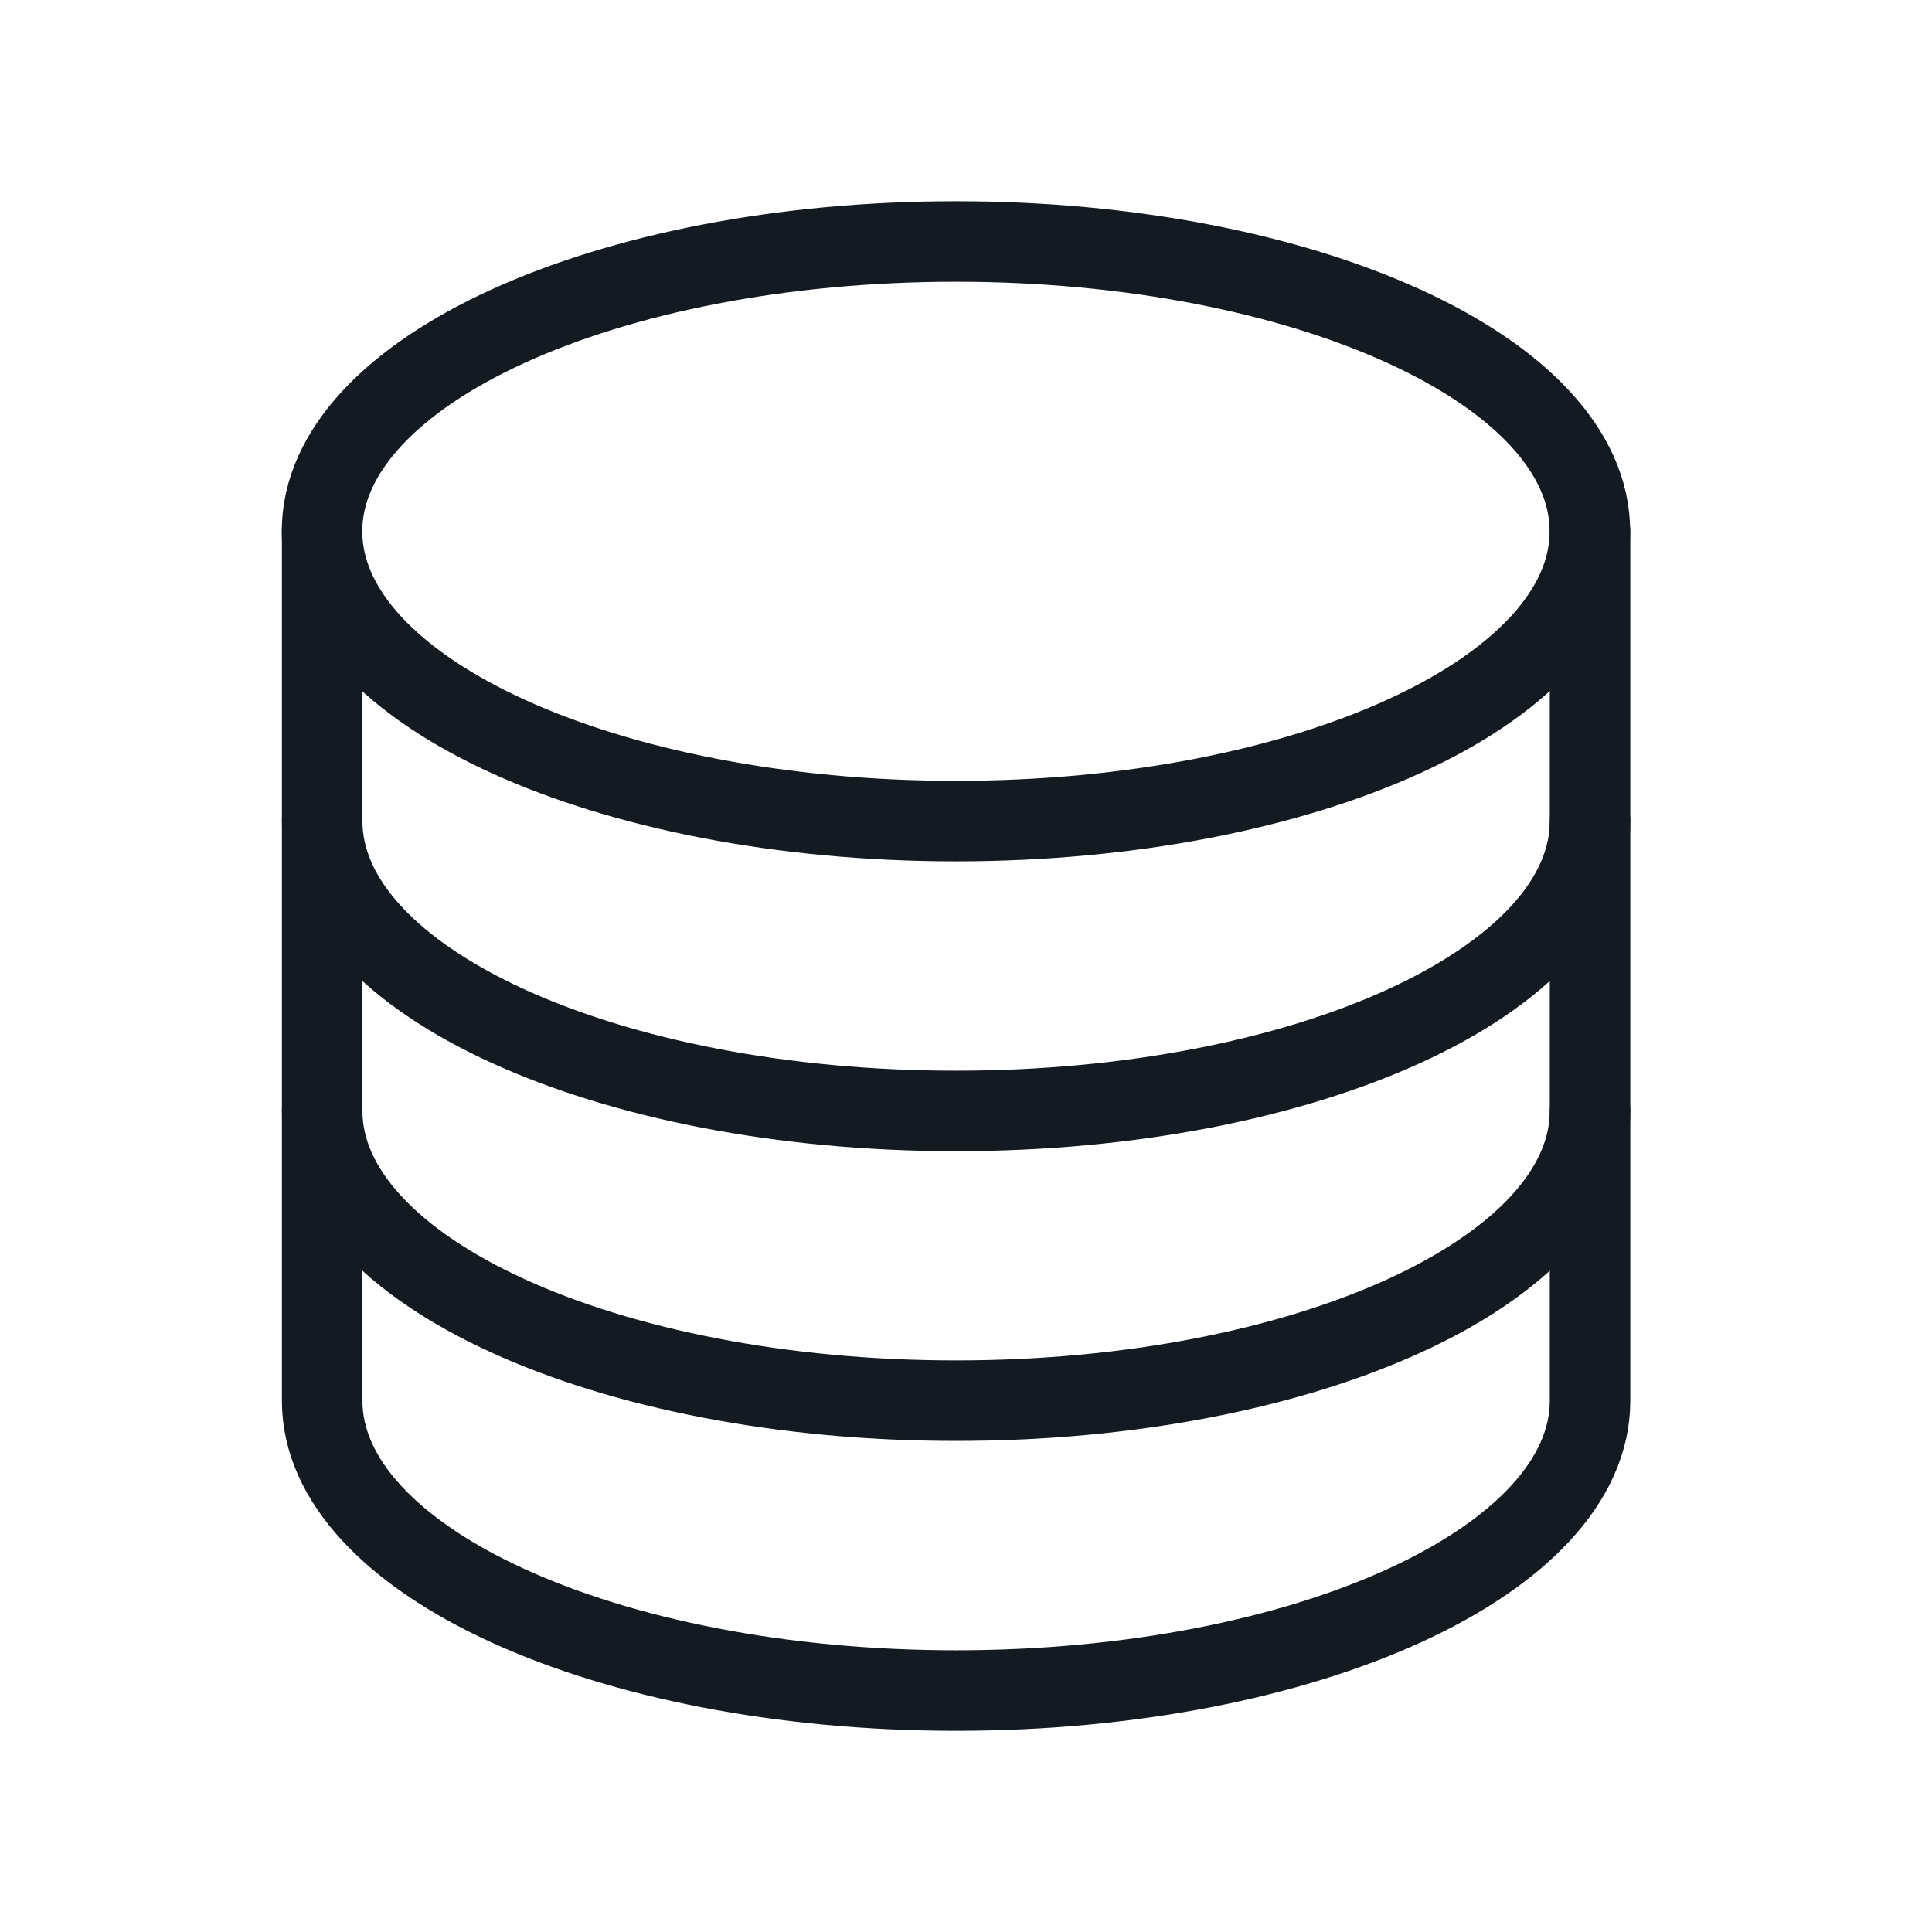
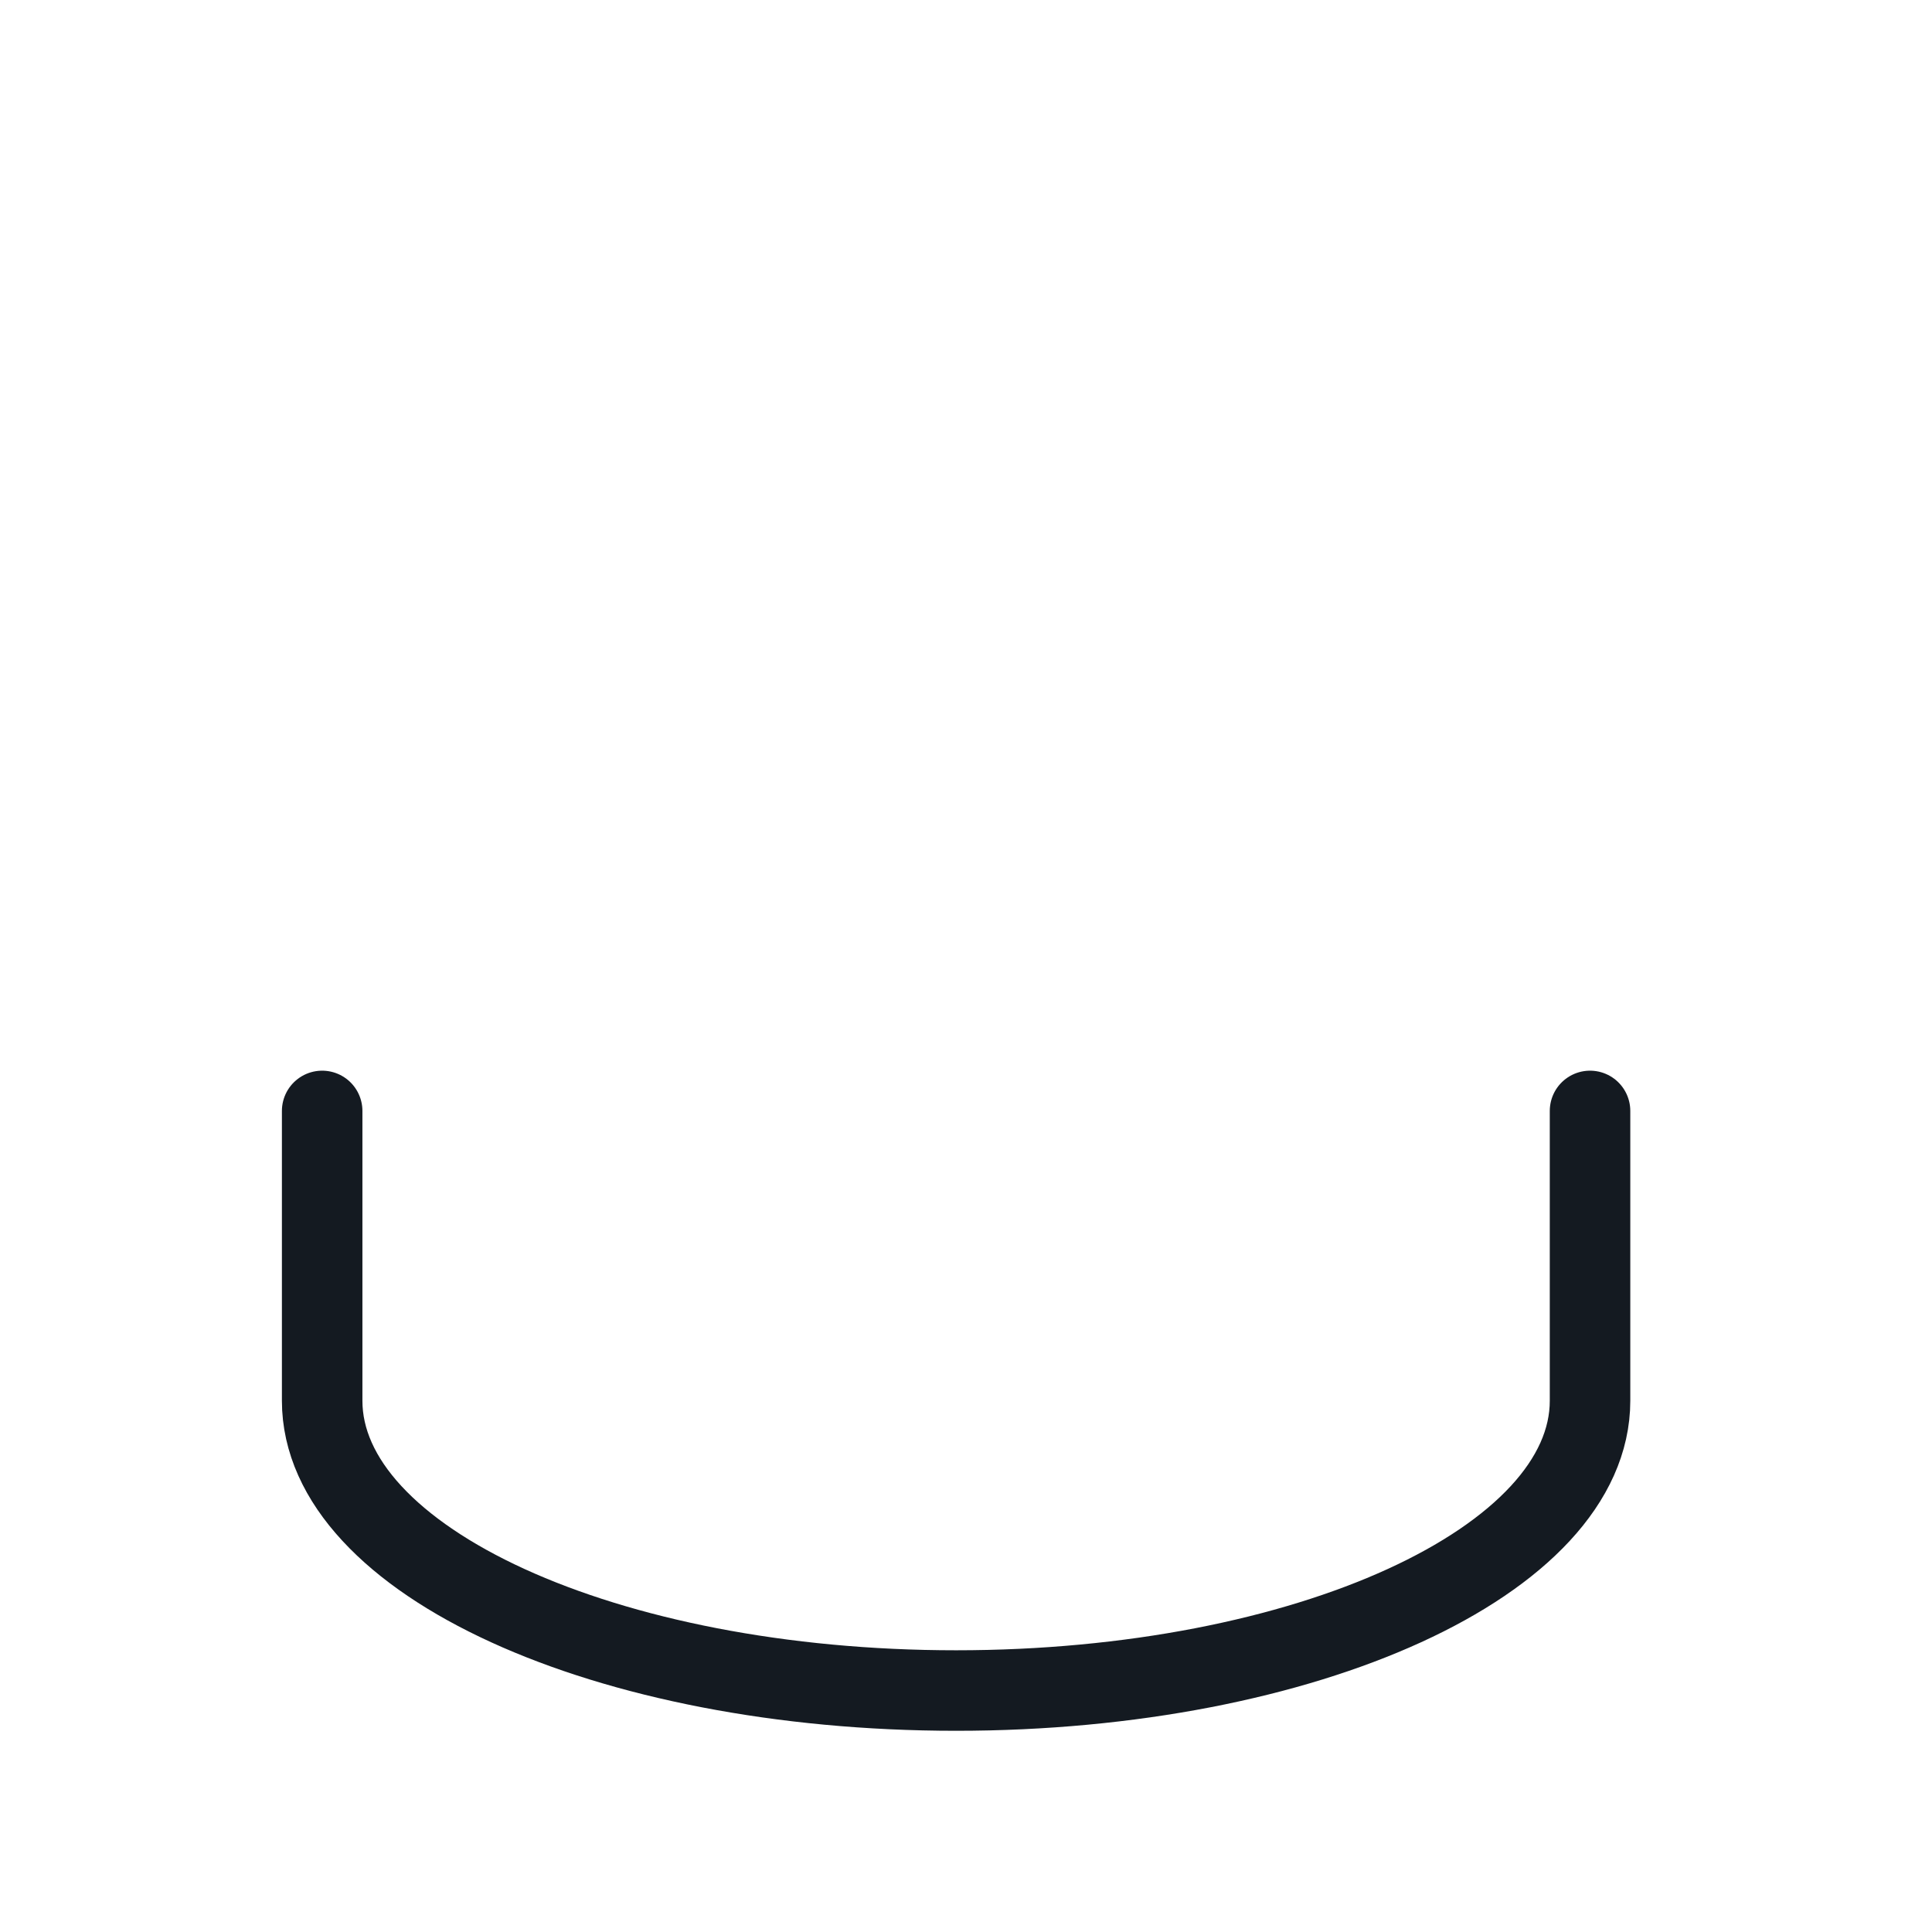
<svg xmlns="http://www.w3.org/2000/svg" width="64" height="64" viewBox="0 0 64 64" fill="none">
-   <path d="M31.667 27.2C43.265 27.2 52.667 22.902 52.667 17.6C52.667 12.298 43.265 8 31.667 8C20.069 8 10.667 12.298 10.667 17.6C10.667 22.902 20.069 27.2 31.667 27.2Z" stroke="#141A21" stroke-width="2.667" stroke-linecap="round" stroke-linejoin="round" />
-   <path d="M52.672 17.601V27.201C52.672 32.501 43.272 36.801 31.672 36.801C20.072 36.801 10.672 32.501 10.672 27.201V17.601" stroke="#141A21" stroke-width="2.667" stroke-linecap="round" stroke-linejoin="round" />
-   <path d="M52.672 27.199V36.799C52.672 42.099 43.272 46.399 31.672 46.399C20.072 46.399 10.672 42.099 10.672 36.799V27.199" stroke="#141A21" stroke-width="2.667" stroke-linecap="round" stroke-linejoin="round" />
  <path d="M52.672 36.801V46.401C52.672 51.701 43.272 56.001 31.672 56.001C20.072 56.001 10.672 51.701 10.672 46.401V36.801" stroke="#141A21" stroke-width="2.667" stroke-linecap="round" stroke-linejoin="round" />
</svg>